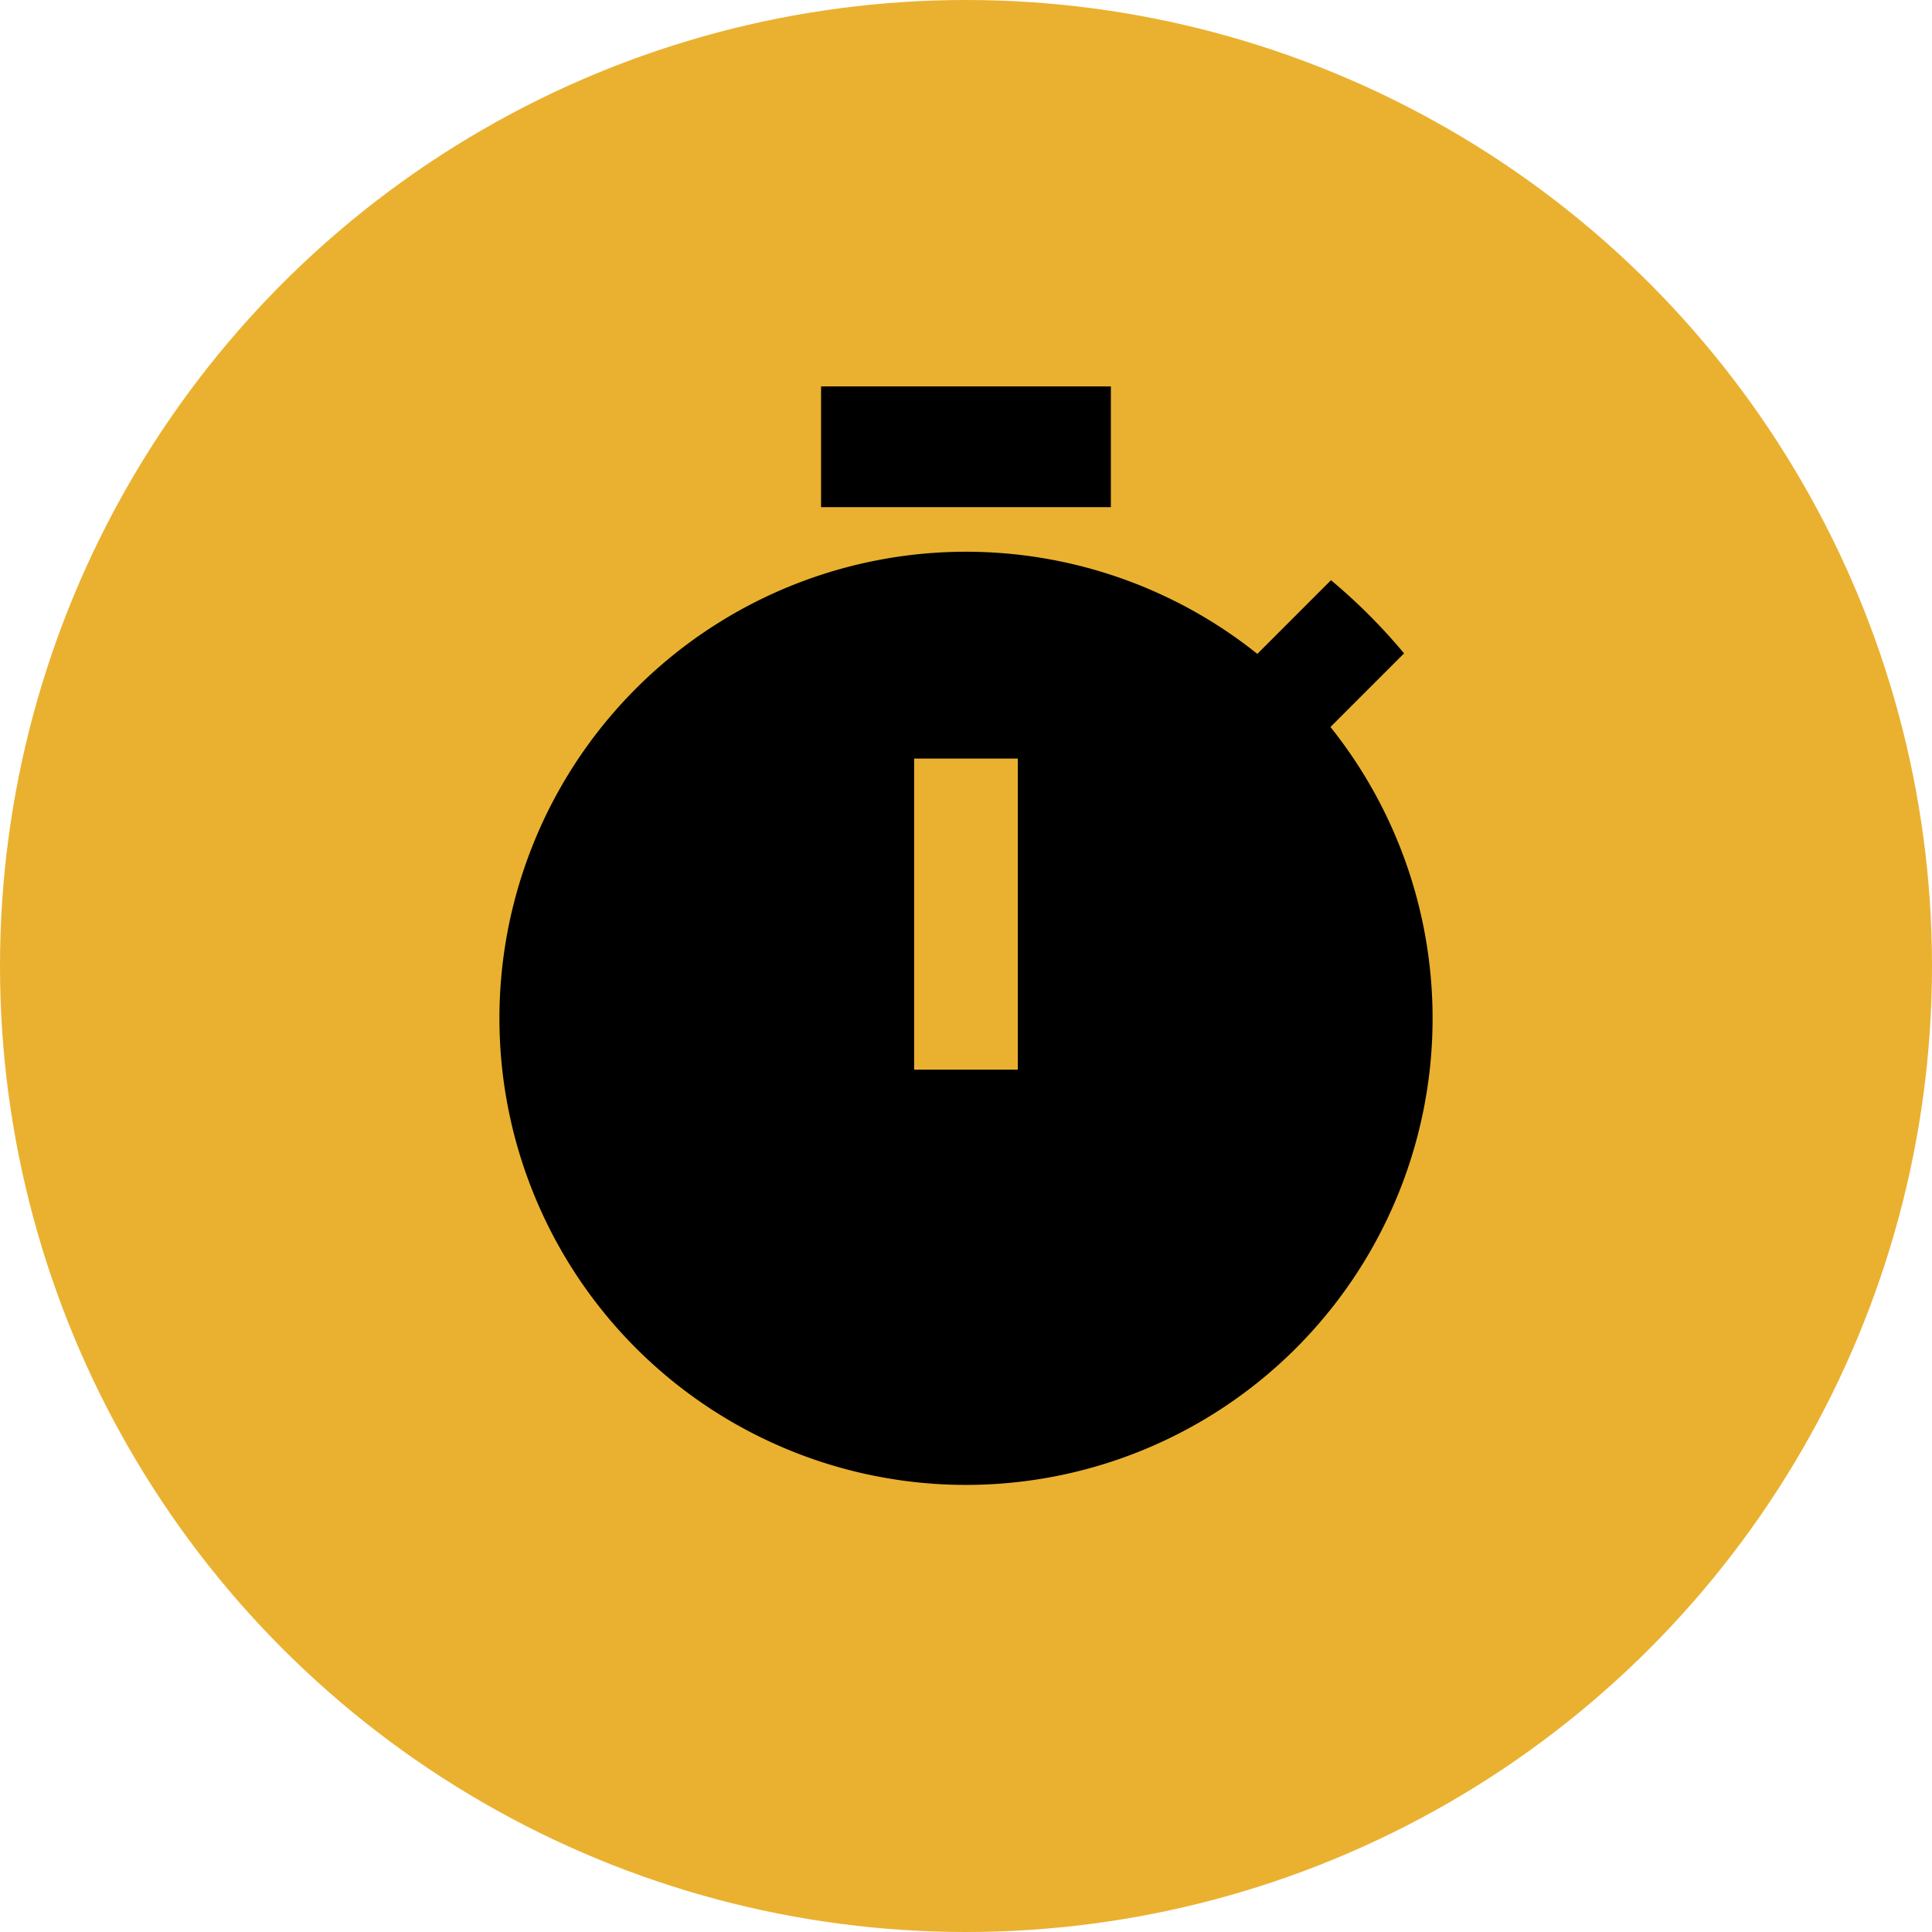
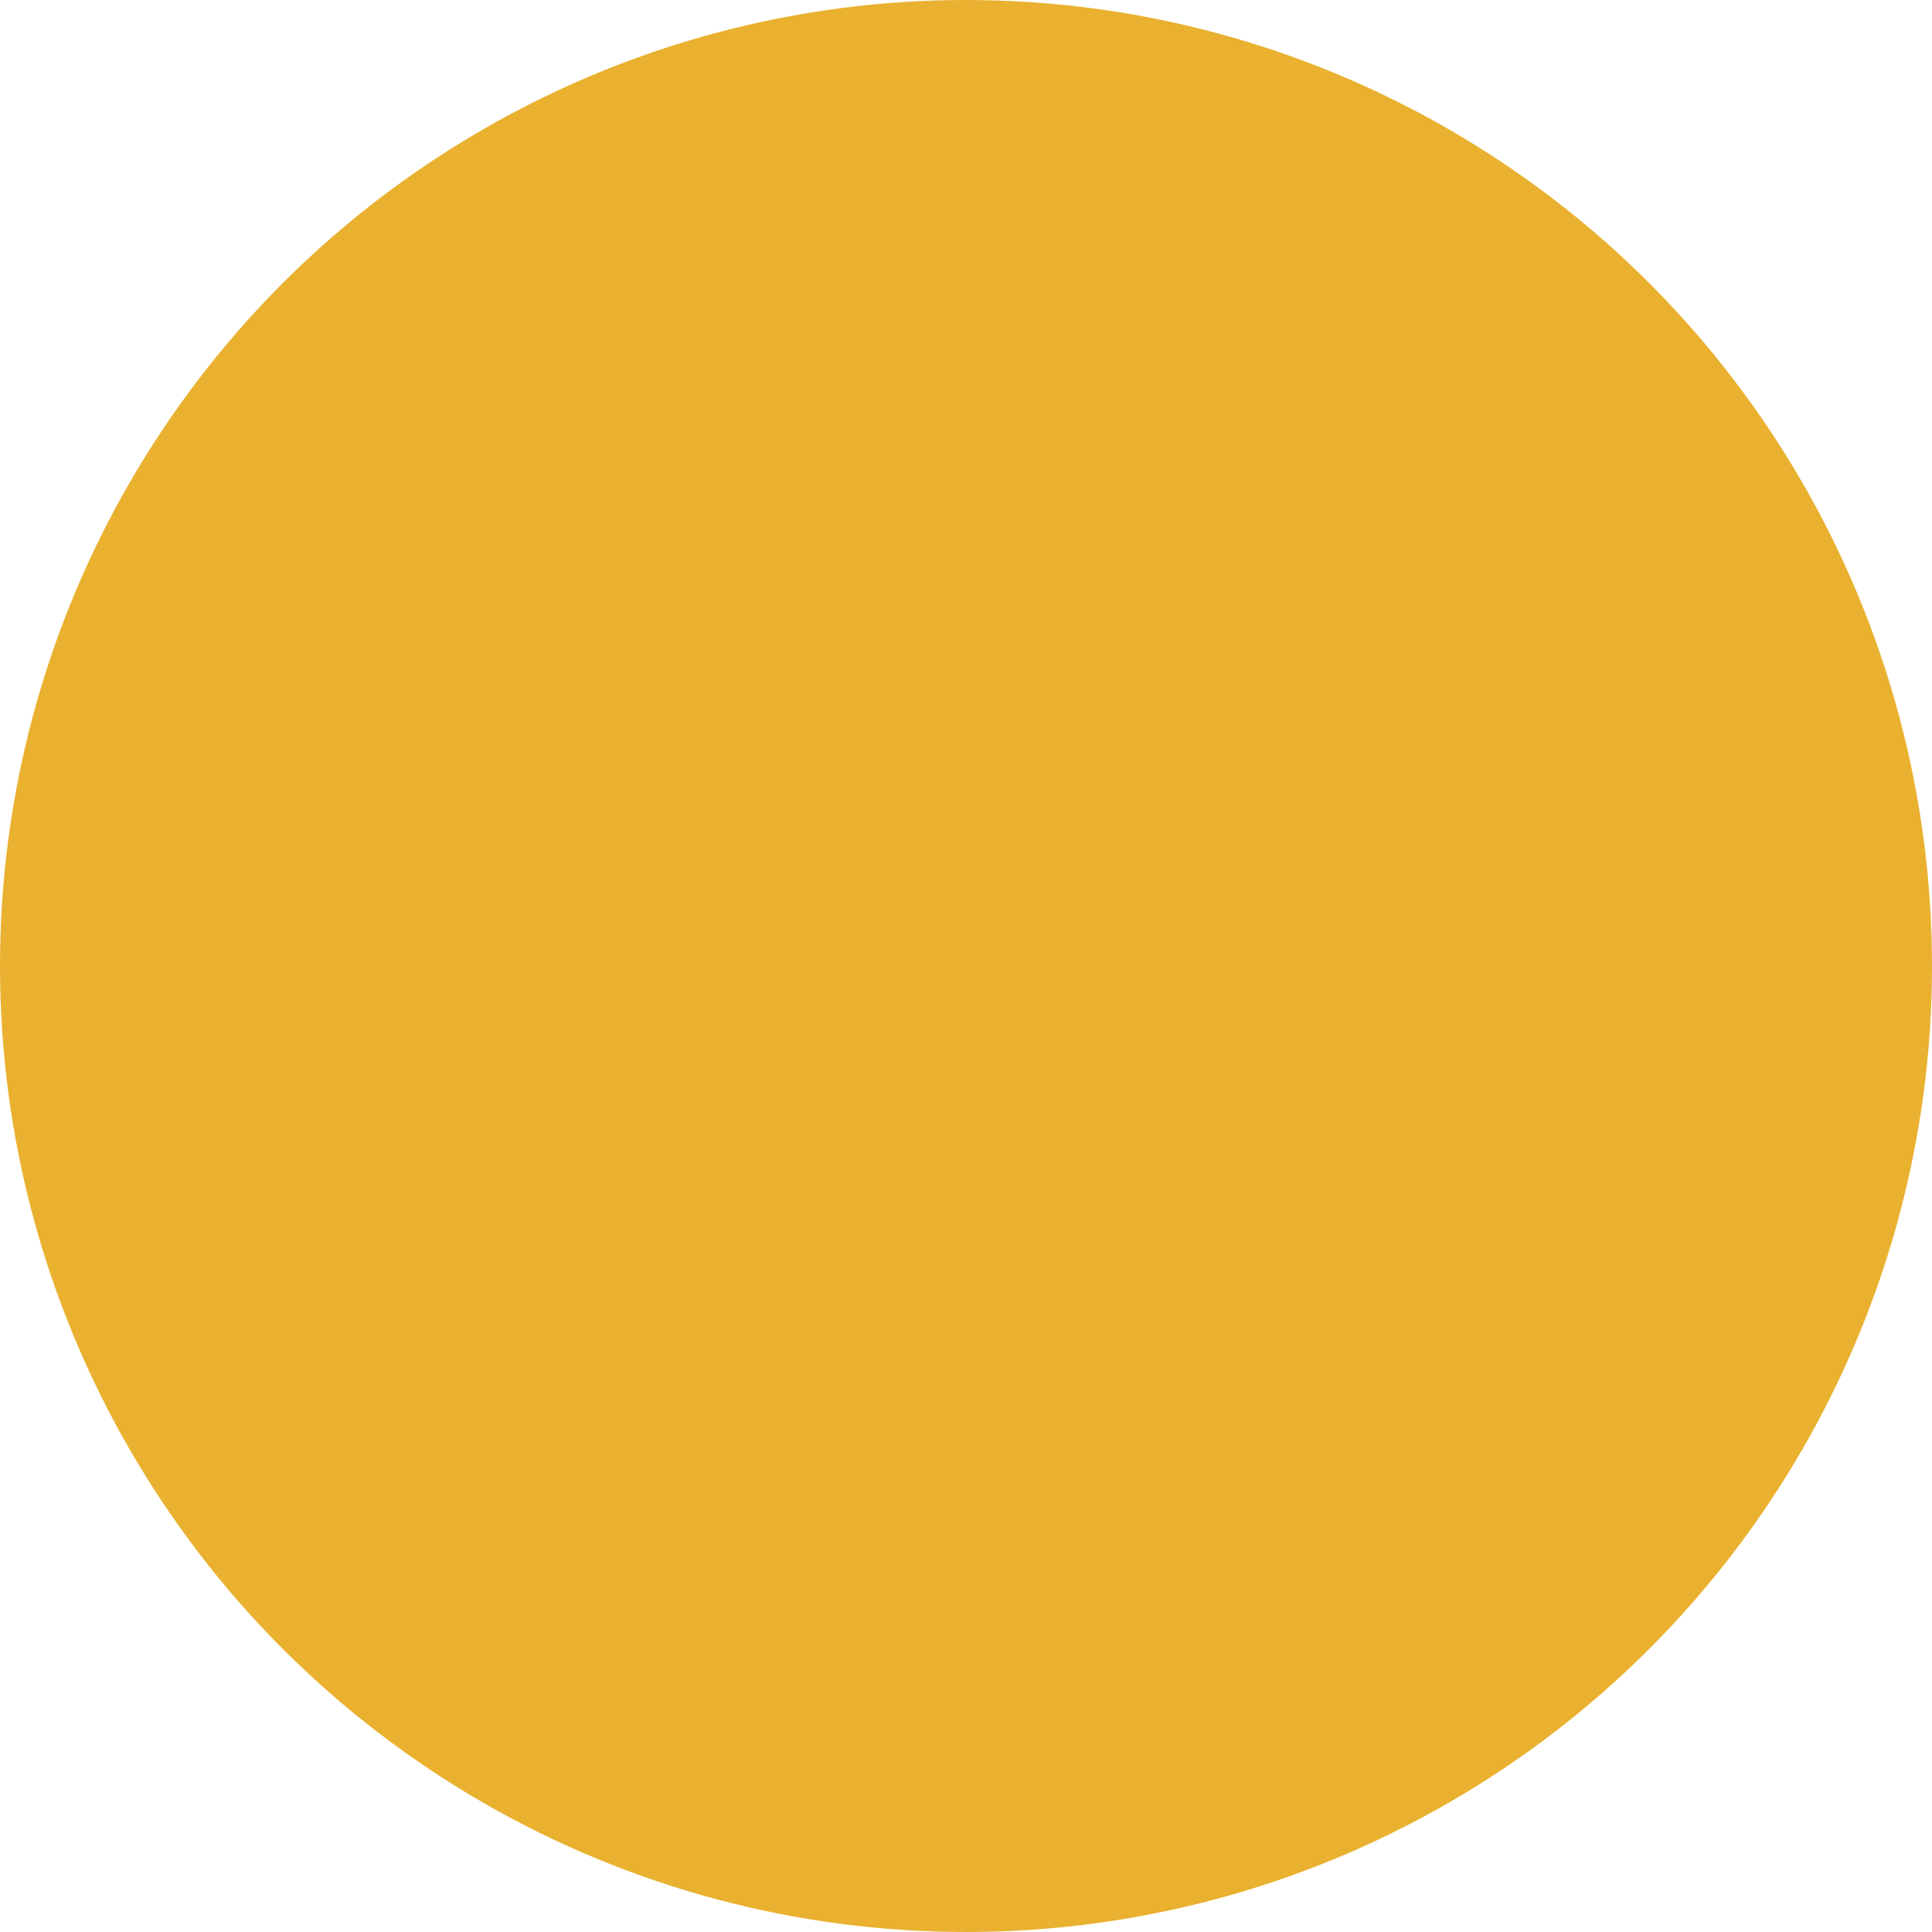
<svg xmlns="http://www.w3.org/2000/svg" width="80" height="80" viewBox="0 0 80 80">
  <g id="Group_426" data-name="Group 426" transform="translate(-917 -2250)">
    <g id="Group_412" data-name="Group 412" transform="translate(-287 310)">
      <circle id="Ellipse_113" data-name="Ellipse 113" cx="40" cy="40" r="40" transform="translate(1204 1940)" fill="#e9b12f" />
    </g>
    <g id="timer_black_24dp" transform="translate(931.238 2264.238)">
      <g id="Group_419" data-name="Group 419">
        <rect id="Rectangle_262" data-name="Rectangle 262" width="52" height="52" transform="translate(-0.238 -0.238)" fill="none" />
      </g>
      <g id="Group_421" data-name="Group 421" transform="translate(6.44 2.147)">
        <g id="Group_420" data-name="Group 420">
-           <rect id="Rectangle_263" data-name="Rectangle 263" width="12" height="5" transform="translate(13.321 -0.385)" />
-           <path id="Path_300" data-name="Path 300" d="M37.413,11.278l3.048-3.048A23.719,23.719,0,0,0,37.435,5.2L34.386,8.251a19.32,19.32,0,1,0,3.027,3.027ZM24.468,25.468H20.174V12.587h4.294Z" transform="translate(-3 2.44)" />
-         </g>
+           </g>
      </g>
    </g>
  </g>
</svg>